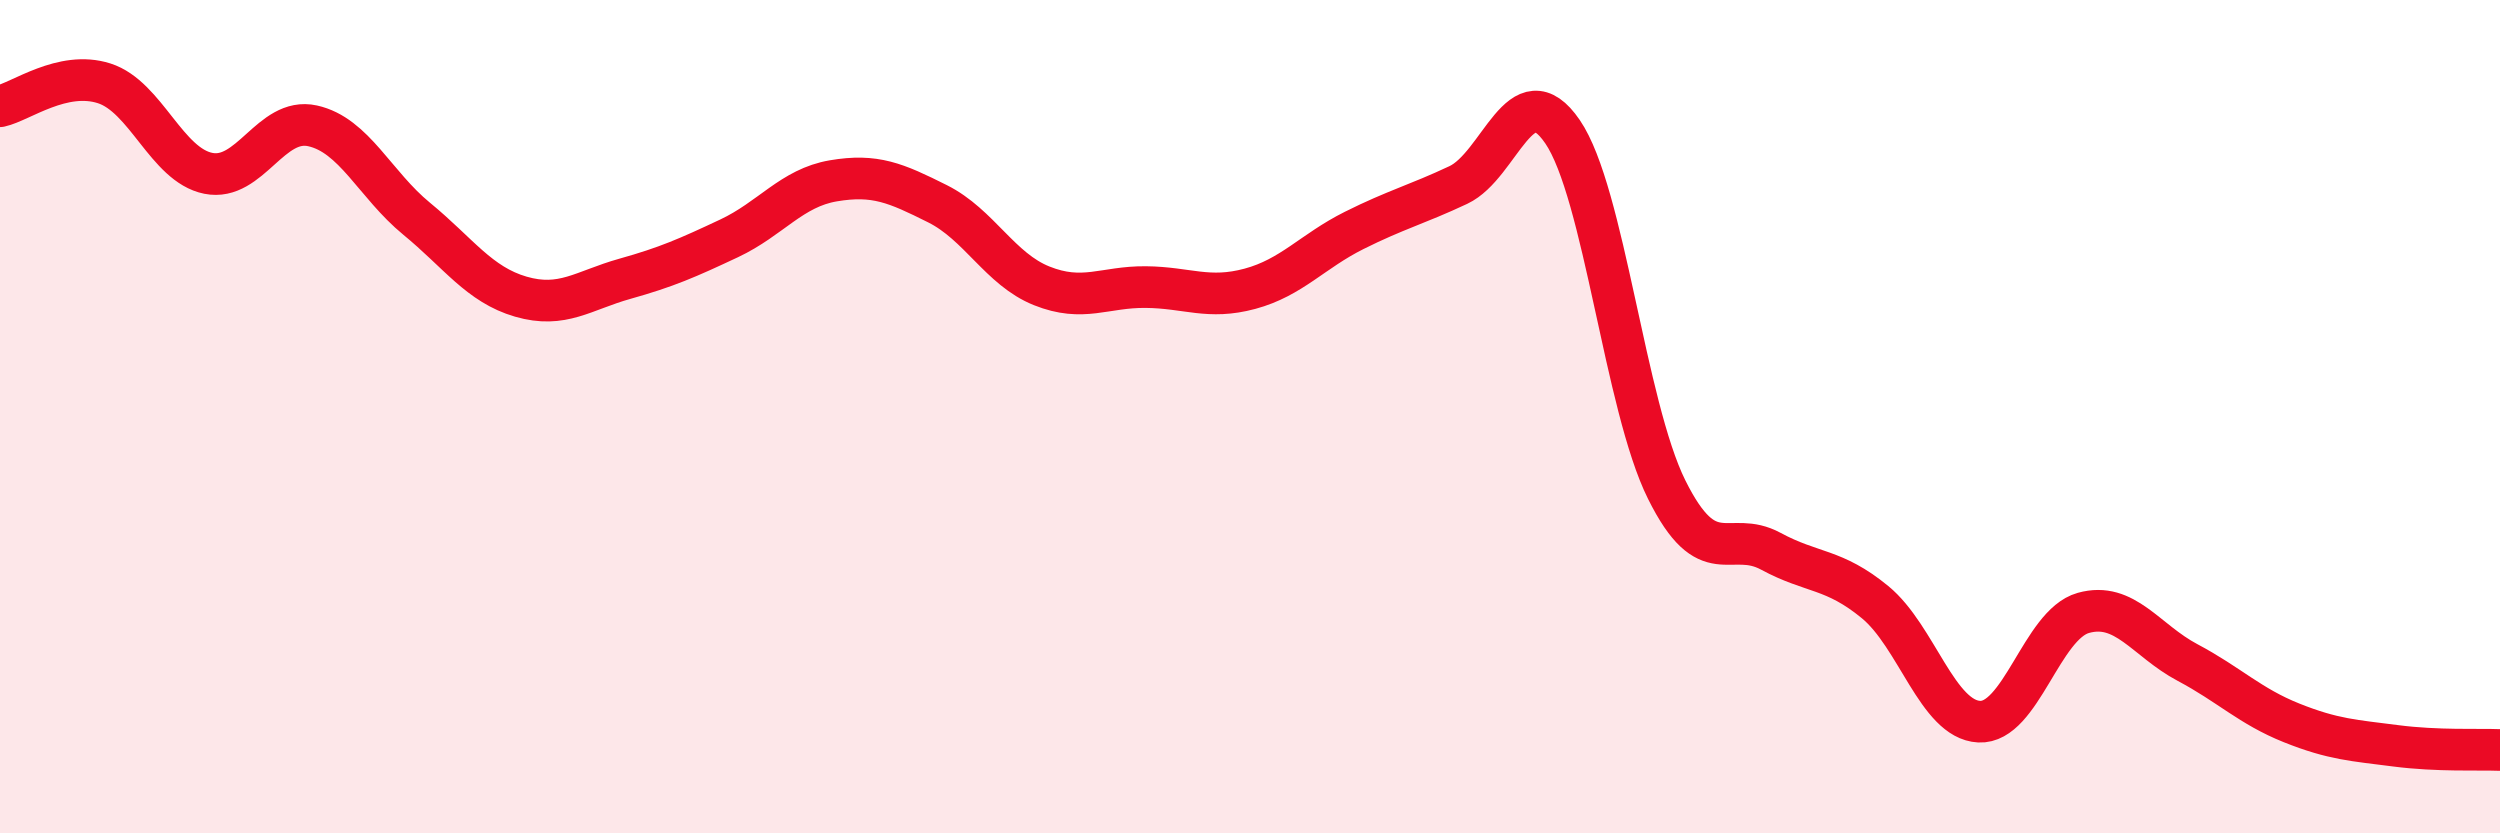
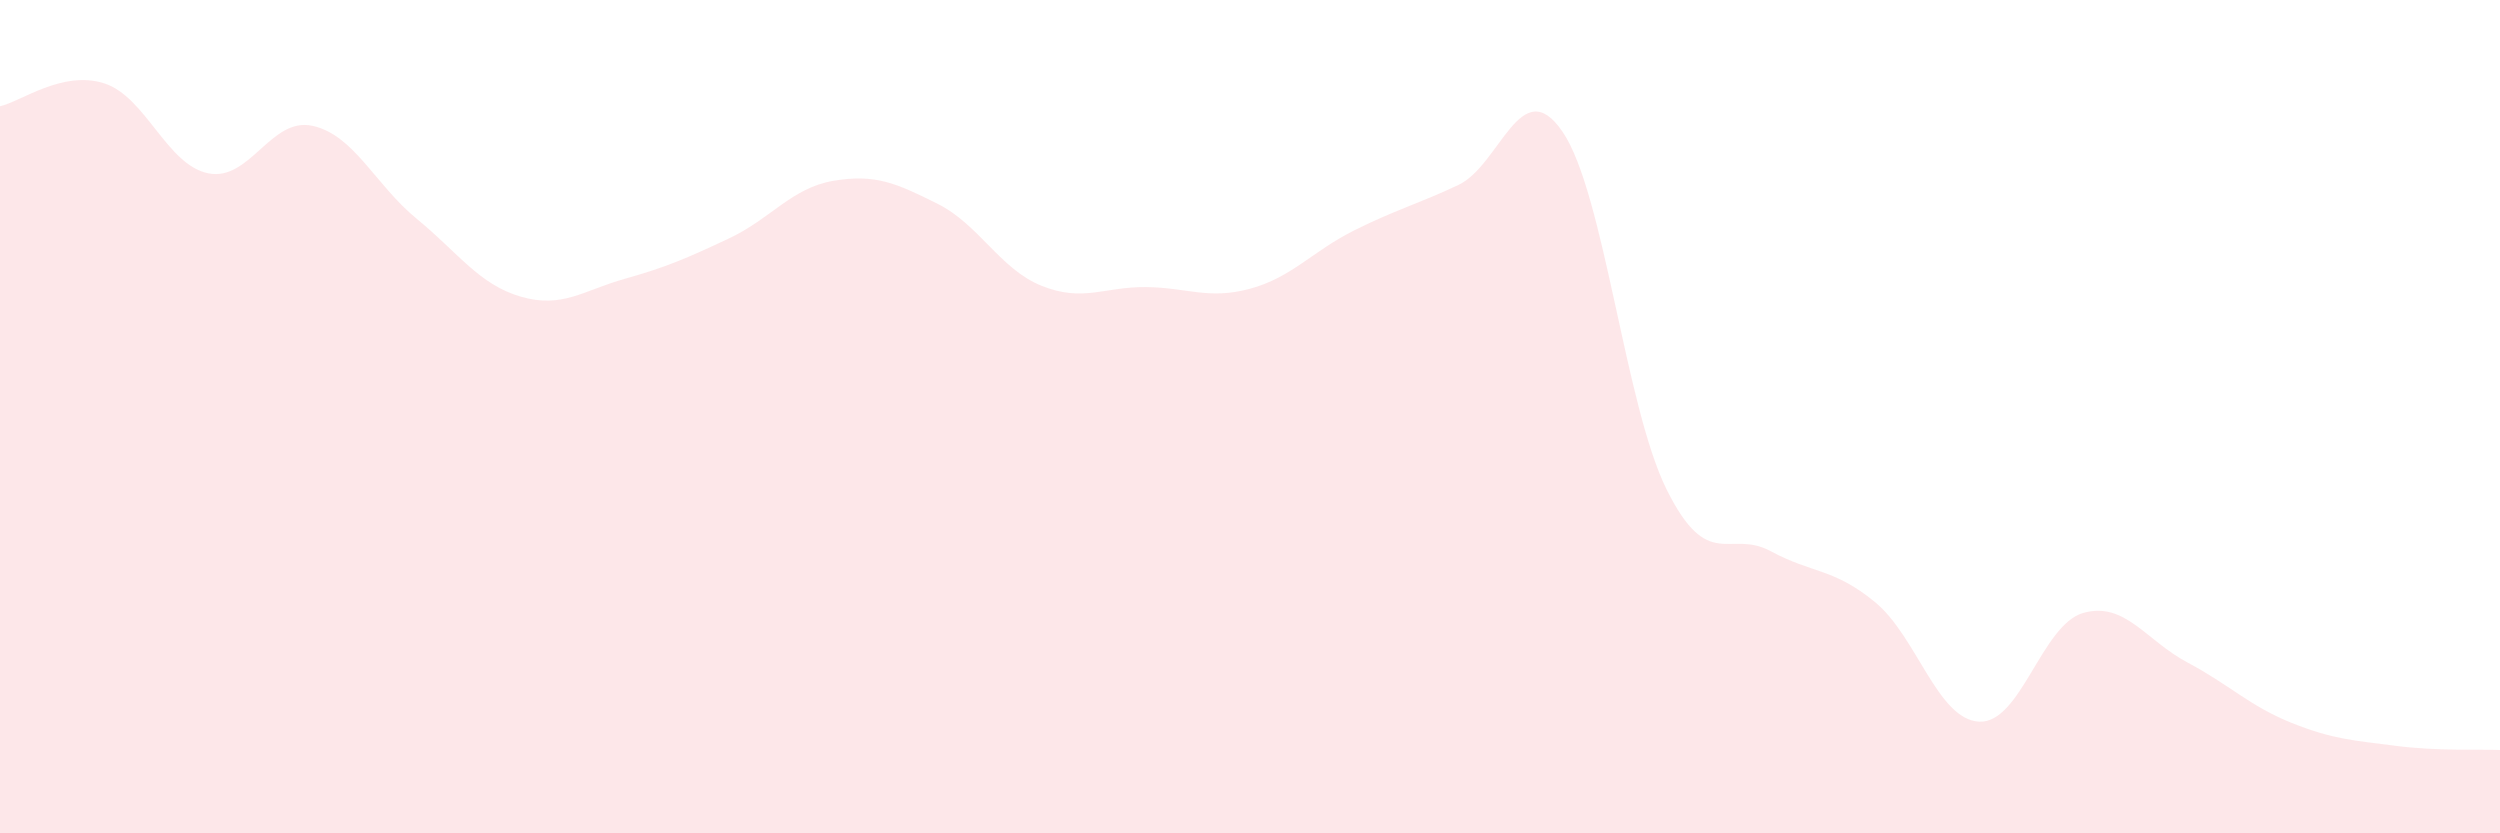
<svg xmlns="http://www.w3.org/2000/svg" width="60" height="20" viewBox="0 0 60 20">
  <path d="M 0,2.55 C 0.5,2.44 1.5,1.68 2.5,2 C 3.5,2.32 4,3.96 5,4.16 C 6,4.36 6.5,2.8 7.5,3.02 C 8.5,3.24 9,4.43 10,5.25 C 11,6.07 11.5,6.83 12.5,7.12 C 13.5,7.41 14,6.97 15,6.69 C 16,6.41 16.5,6.19 17.5,5.72 C 18.5,5.25 19,4.51 20,4.34 C 21,4.17 21.5,4.39 22.5,4.89 C 23.5,5.39 24,6.46 25,6.86 C 26,7.26 26.5,6.88 27.5,6.89 C 28.5,6.9 29,7.2 30,6.93 C 31,6.66 31.5,6.03 32.5,5.53 C 33.5,5.03 34,4.91 35,4.44 C 36,3.97 36.5,1.7 37.5,3.16 C 38.5,4.62 39,9.74 40,11.75 C 41,13.76 41.5,12.69 42.5,13.23 C 43.5,13.77 44,13.63 45,14.45 C 46,15.27 46.5,17.27 47.5,17.32 C 48.5,17.37 49,14.99 50,14.71 C 51,14.43 51.5,15.37 52.5,15.9 C 53.5,16.43 54,16.95 55,17.35 C 56,17.75 56.5,17.77 57.5,17.9 C 58.5,18.03 59.5,17.98 60,18L60 20L0 20Z" fill="#EB0A25" opacity="0.1" stroke-linecap="round" stroke-linejoin="round" />
-   <path d="M 0,2.55 C 0.5,2.44 1.5,1.68 2.5,2 C 3.5,2.32 4,3.96 5,4.16 C 6,4.36 6.5,2.8 7.5,3.02 C 8.5,3.24 9,4.43 10,5.25 C 11,6.07 11.5,6.83 12.5,7.12 C 13.5,7.41 14,6.97 15,6.69 C 16,6.41 16.5,6.19 17.5,5.72 C 18.5,5.25 19,4.51 20,4.34 C 21,4.17 21.5,4.39 22.5,4.89 C 23.5,5.39 24,6.46 25,6.86 C 26,7.26 26.5,6.88 27.5,6.89 C 28.5,6.9 29,7.2 30,6.93 C 31,6.66 31.5,6.03 32.5,5.53 C 33.5,5.03 34,4.91 35,4.44 C 36,3.97 36.5,1.7 37.5,3.16 C 38.5,4.62 39,9.74 40,11.75 C 41,13.76 41.5,12.69 42.5,13.23 C 43.5,13.77 44,13.63 45,14.45 C 46,15.27 46.5,17.27 47.5,17.32 C 48.5,17.37 49,14.99 50,14.71 C 51,14.43 51.5,15.37 52.5,15.9 C 53.5,16.43 54,16.95 55,17.35 C 56,17.75 56.5,17.77 57.5,17.9 C 58.5,18.03 59.5,17.98 60,18" stroke="#EB0A25" stroke-width="1" fill="none" stroke-linecap="round" stroke-linejoin="round" />
</svg>